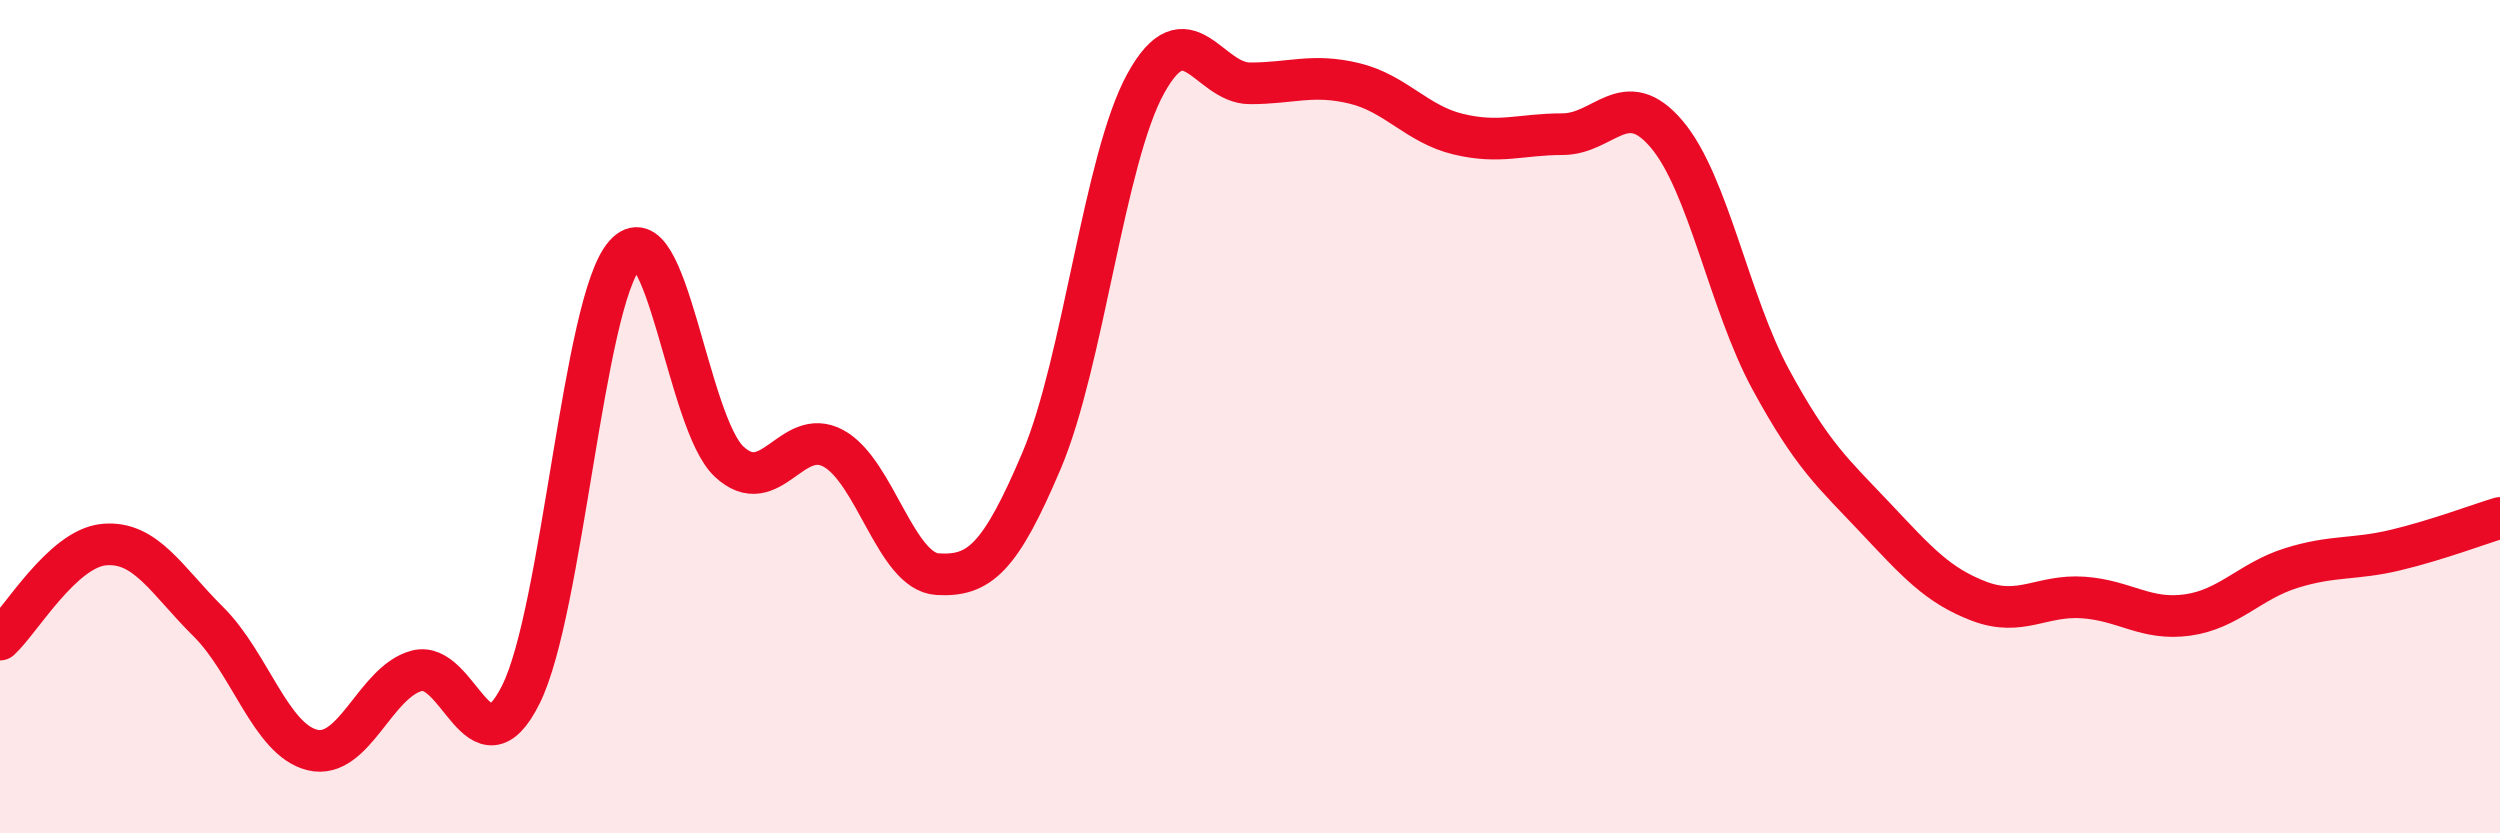
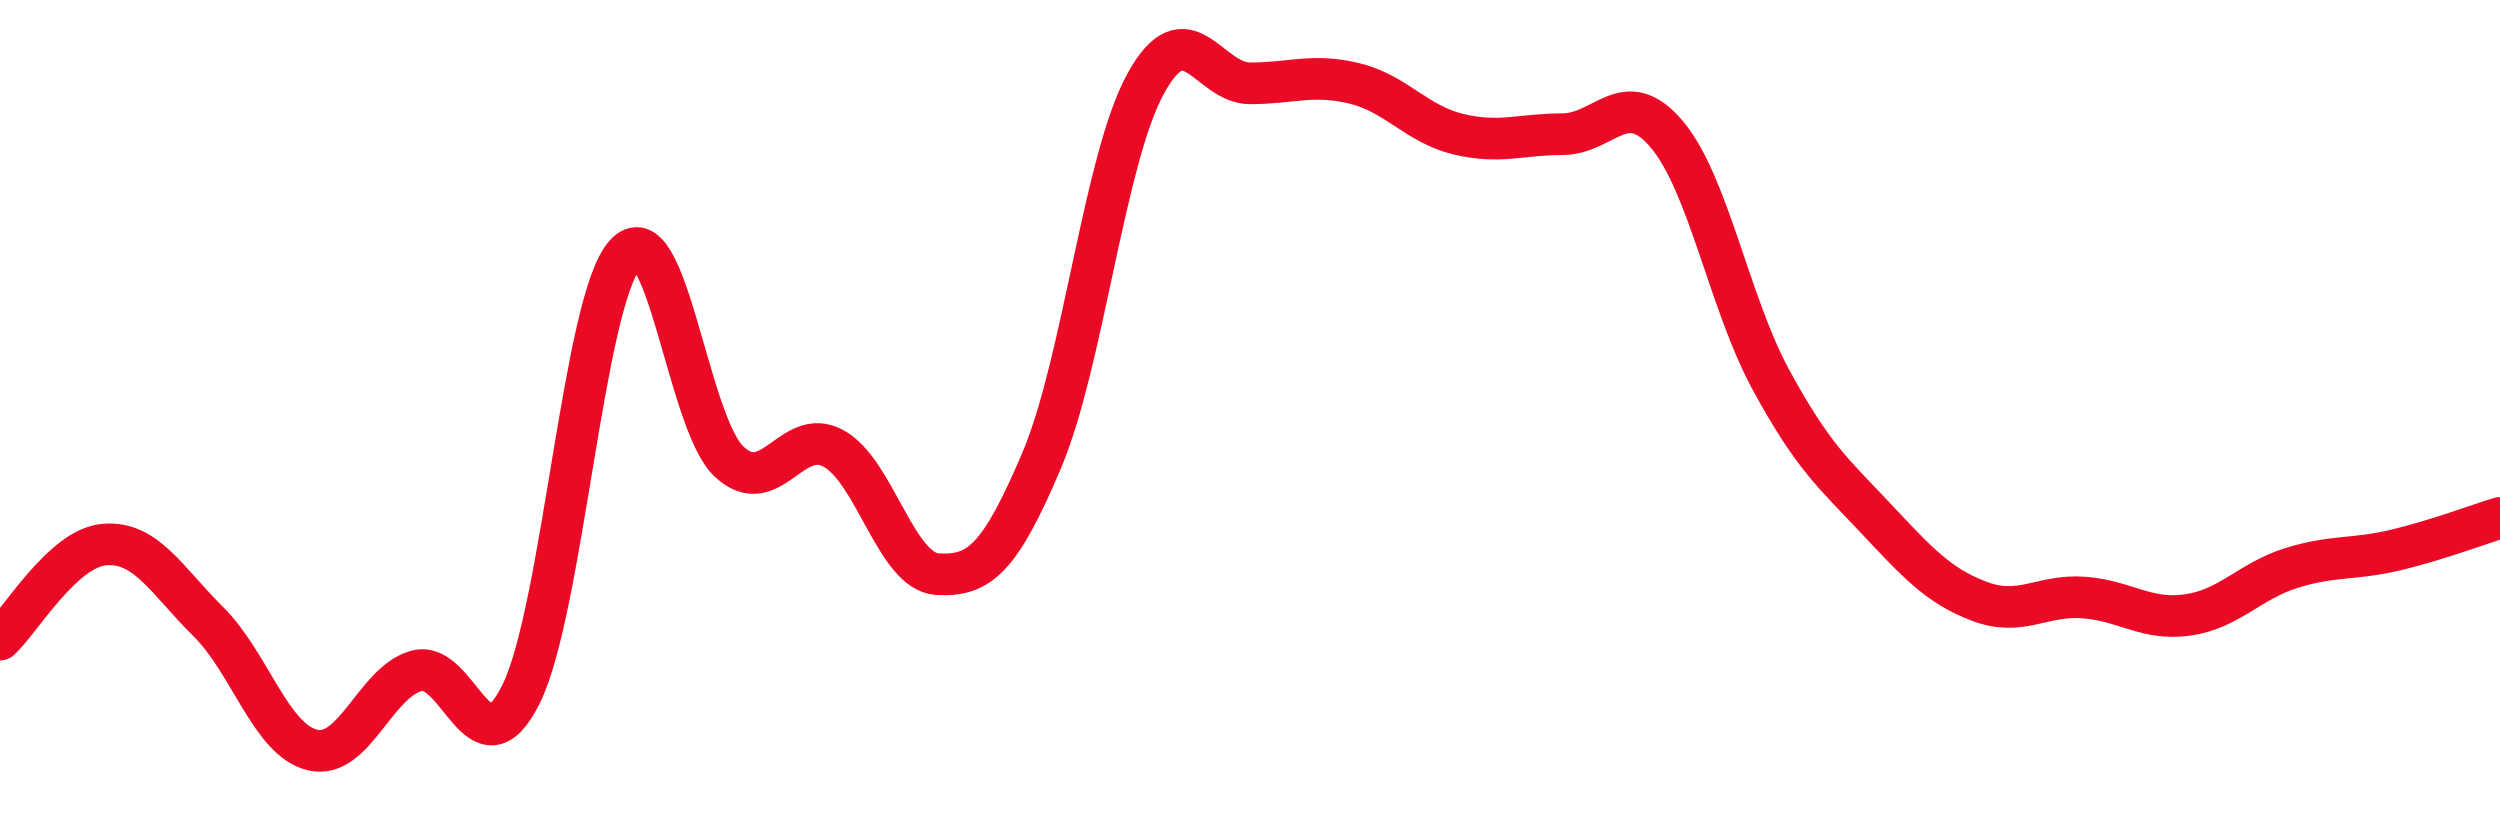
<svg xmlns="http://www.w3.org/2000/svg" width="60" height="20" viewBox="0 0 60 20">
-   <path d="M 0,15.35 C 0.5,14.89 1.5,13.16 2.5,13.07 C 3.5,12.98 4,13.93 5,14.92 C 6,15.91 6.5,17.76 7.5,18 C 8.5,18.24 9,16.37 10,16.1 C 11,15.83 11.5,18.67 12.5,16.67 C 13.5,14.67 14,7.23 15,6.11 C 16,4.99 16.5,10.15 17.5,11.08 C 18.5,12.01 19,10.22 20,10.76 C 21,11.3 21.5,13.72 22.5,13.78 C 23.5,13.84 24,13.41 25,11.05 C 26,8.69 26.5,3.81 27.5,2 C 28.5,0.19 29,2 30,2 C 31,2 31.5,1.76 32.5,2 C 33.5,2.24 34,2.98 35,3.22 C 36,3.46 36.5,3.22 37.5,3.22 C 38.5,3.22 39,2.04 40,3.22 C 41,4.4 41.5,7.27 42.5,9.11 C 43.5,10.95 44,11.36 45,12.42 C 46,13.48 46.5,14.05 47.5,14.43 C 48.5,14.81 49,14.27 50,14.34 C 51,14.41 51.5,14.9 52.5,14.76 C 53.5,14.62 54,13.94 55,13.63 C 56,13.32 56.5,13.44 57.5,13.2 C 58.5,12.96 59.5,12.58 60,12.43L60 20L0 20Z" fill="#EB0A25" opacity="0.1" stroke-linecap="round" stroke-linejoin="round" />
  <path d="M 0,15.35 C 0.5,14.89 1.5,13.16 2.5,13.07 C 3.5,12.98 4,13.93 5,14.92 C 6,15.91 6.5,17.76 7.5,18 C 8.5,18.24 9,16.37 10,16.1 C 11,15.83 11.5,18.67 12.5,16.67 C 13.5,14.67 14,7.23 15,6.11 C 16,4.99 16.5,10.15 17.5,11.08 C 18.5,12.01 19,10.22 20,10.76 C 21,11.3 21.5,13.72 22.5,13.78 C 23.5,13.84 24,13.41 25,11.05 C 26,8.69 26.5,3.81 27.5,2 C 28.5,0.19 29,2 30,2 C 31,2 31.5,1.76 32.5,2 C 33.5,2.24 34,2.98 35,3.22 C 36,3.46 36.5,3.22 37.5,3.22 C 38.5,3.22 39,2.04 40,3.22 C 41,4.4 41.5,7.27 42.5,9.11 C 43.5,10.95 44,11.36 45,12.42 C 46,13.48 46.5,14.05 47.5,14.43 C 48.5,14.81 49,14.27 50,14.34 C 51,14.41 51.5,14.9 52.5,14.76 C 53.5,14.62 54,13.94 55,13.63 C 56,13.32 56.5,13.44 57.5,13.2 C 58.5,12.96 59.5,12.58 60,12.43" stroke="#EB0A25" stroke-width="1" fill="none" stroke-linecap="round" stroke-linejoin="round" />
</svg>